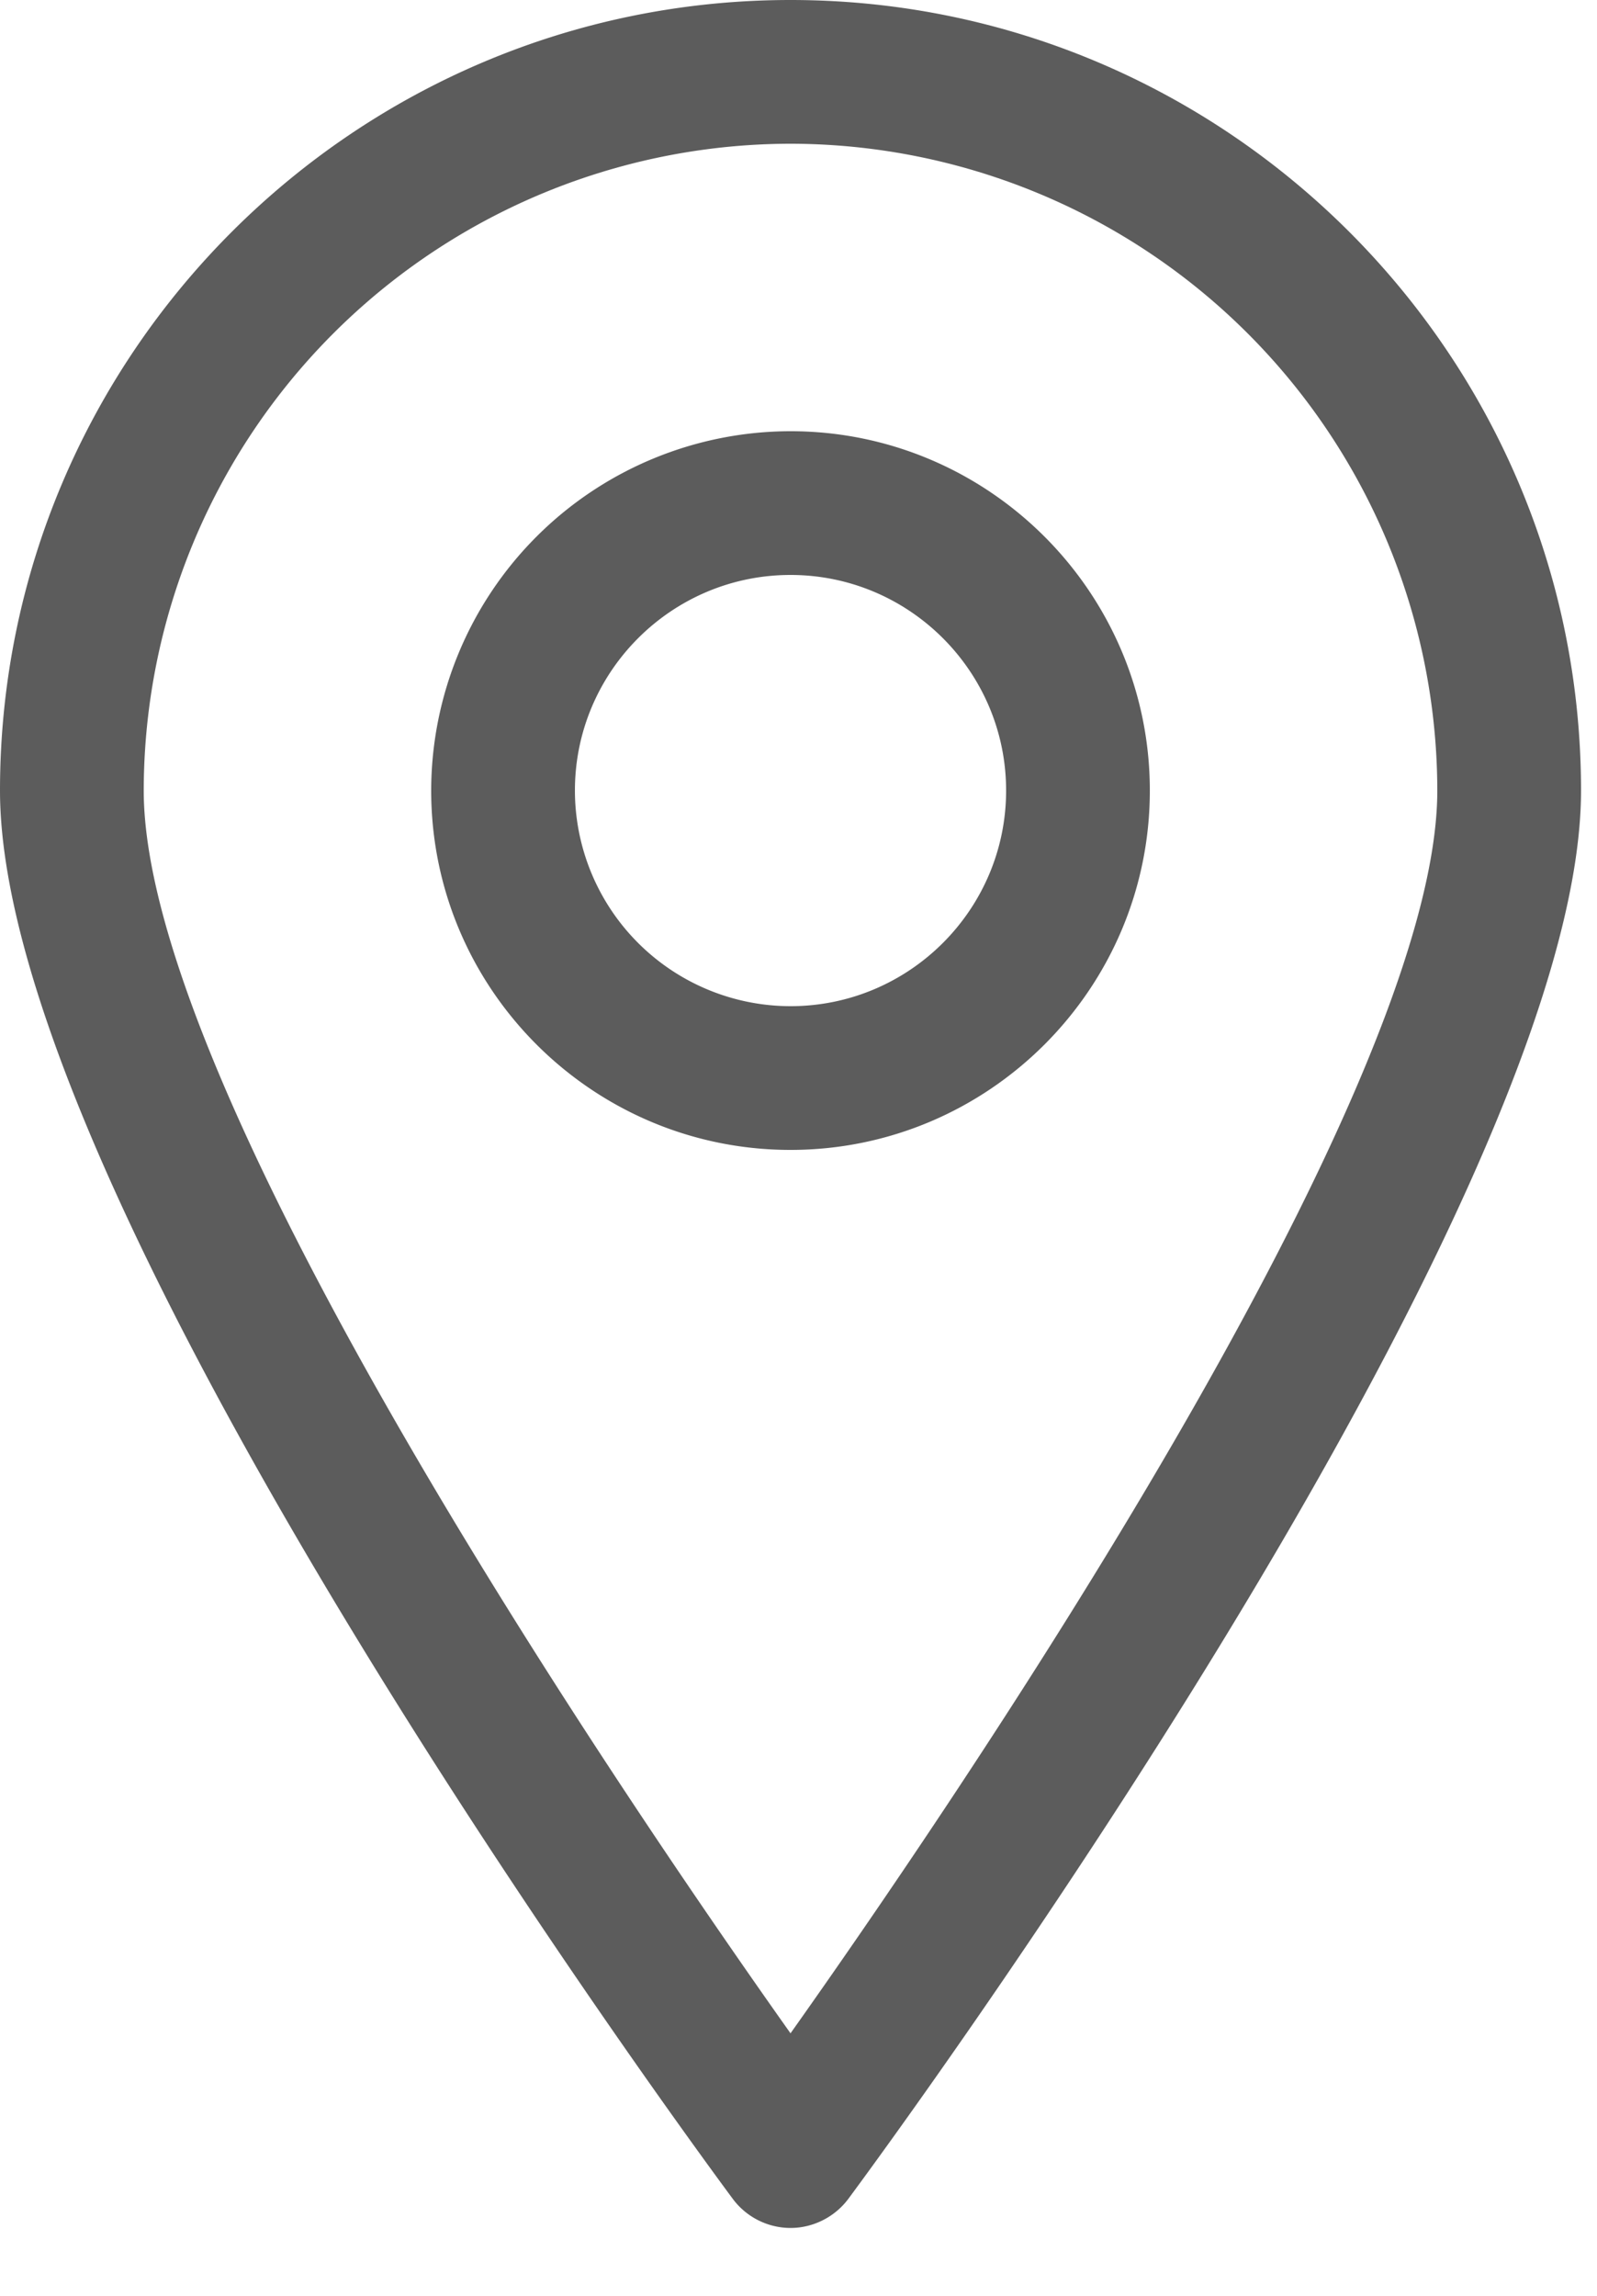
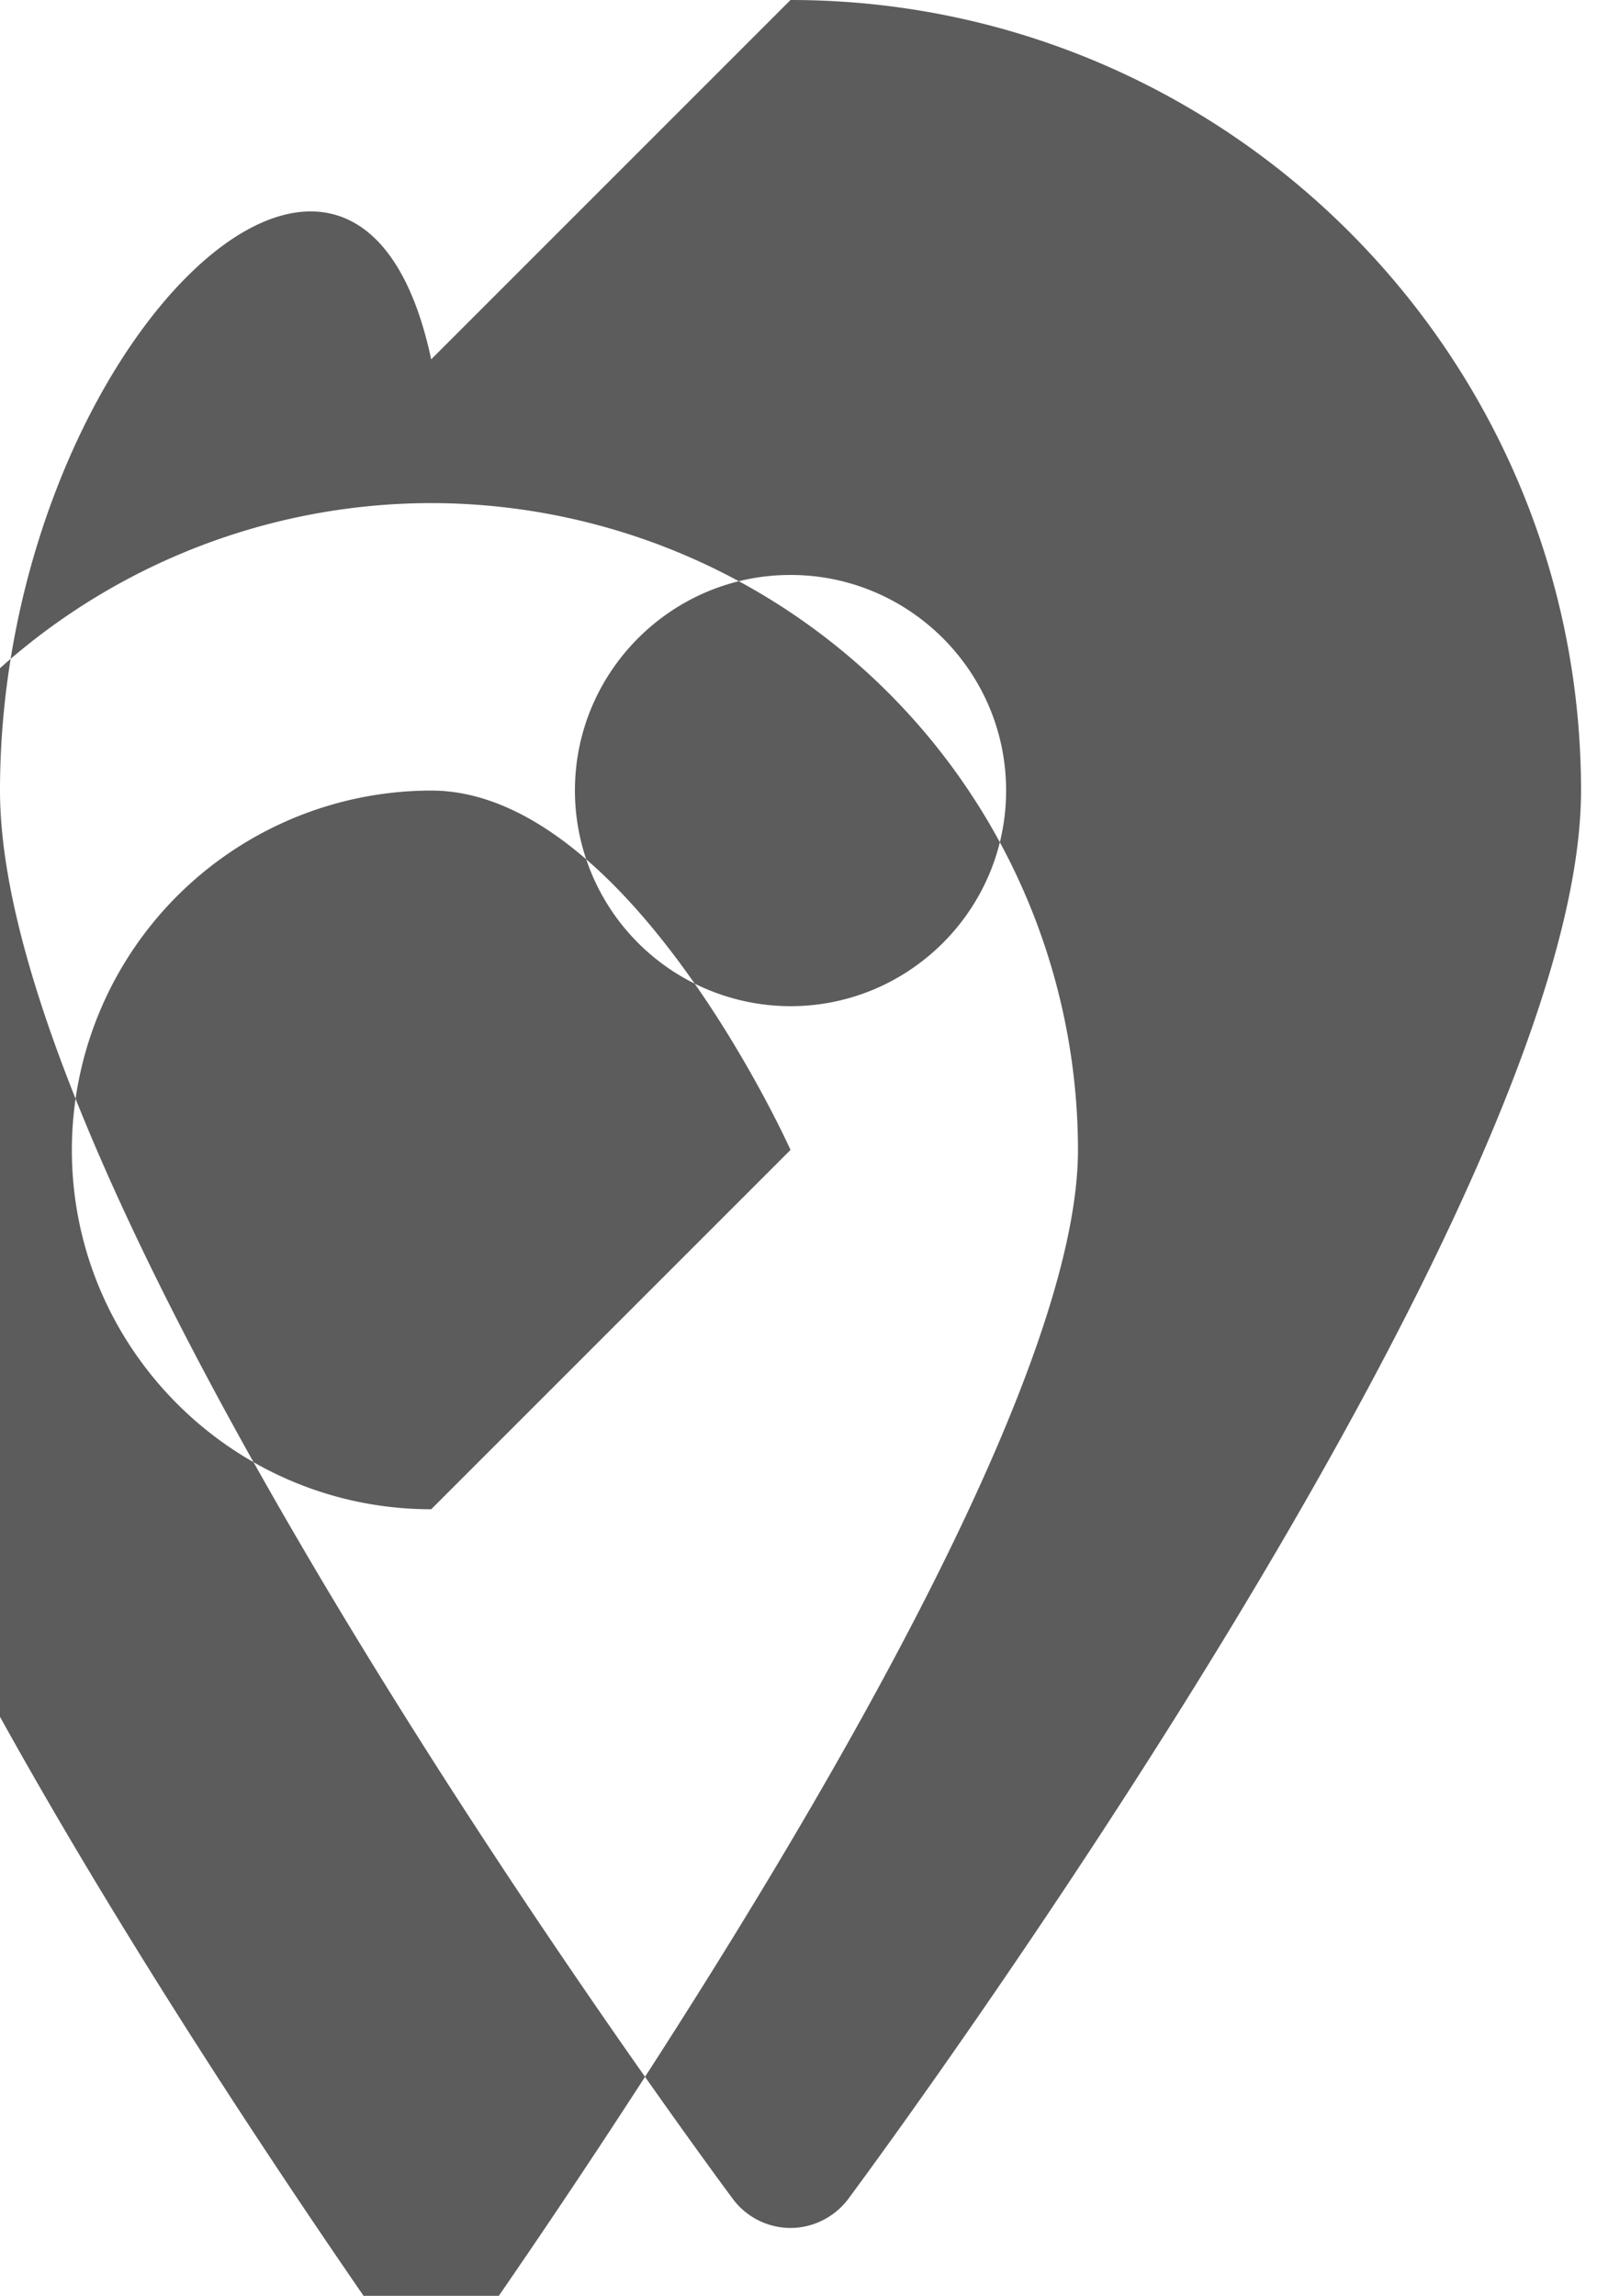
<svg xmlns="http://www.w3.org/2000/svg" width="16" height="23" viewBox="0 0 16 23">
  <g>
    <g>
-       <path fill="#5c5c5c" d="M7.92 5.76c1.191 0 2.16.969 2.16 2.16 0 1.191-.969 2.16-2.16 2.16a2.162 2.162 0 0 1-2.16-2.16c0-1.191.969-2.16 2.16-2.16m0 5.76c1.985 0 3.6-1.615 3.6-3.6s-1.615-3.6-3.6-3.6a3.604 3.604 0 0 0-3.6 3.6c0 1.985 1.615 3.6 3.6 3.6m0-10.08a6.487 6.487 0 0 1 6.48 6.48c0 3.063-4.896 10.215-6.48 12.45-1.584-2.235-6.48-9.387-6.48-12.45a6.487 6.487 0 0 1 6.48-6.48m0-1.44C3.553 0 0 3.553 0 7.92c0 4.173 7.042 13.705 7.342 14.109a.723.723 0 0 0 .578.291c.227 0 .443-.11.578-.29.3-.405 7.342-9.937 7.342-14.11C15.84 3.553 12.287 0 7.92 0" />
+       <path fill="#5c5c5c" d="M7.92 5.76c1.191 0 2.16.969 2.16 2.16 0 1.191-.969 2.16-2.16 2.16a2.162 2.162 0 0 1-2.16-2.16c0-1.191.969-2.16 2.16-2.16m0 5.76s-1.615-3.6-3.6-3.6a3.604 3.604 0 0 0-3.6 3.6c0 1.985 1.615 3.6 3.6 3.6m0-10.08a6.487 6.487 0 0 1 6.48 6.48c0 3.063-4.896 10.215-6.48 12.45-1.584-2.235-6.48-9.387-6.48-12.45a6.487 6.487 0 0 1 6.48-6.48m0-1.44C3.553 0 0 3.553 0 7.92c0 4.173 7.042 13.705 7.342 14.109a.723.723 0 0 0 .578.291c.227 0 .443-.11.578-.29.3-.405 7.342-9.937 7.342-14.11C15.84 3.553 12.287 0 7.92 0" />
    </g>
  </g>
</svg>